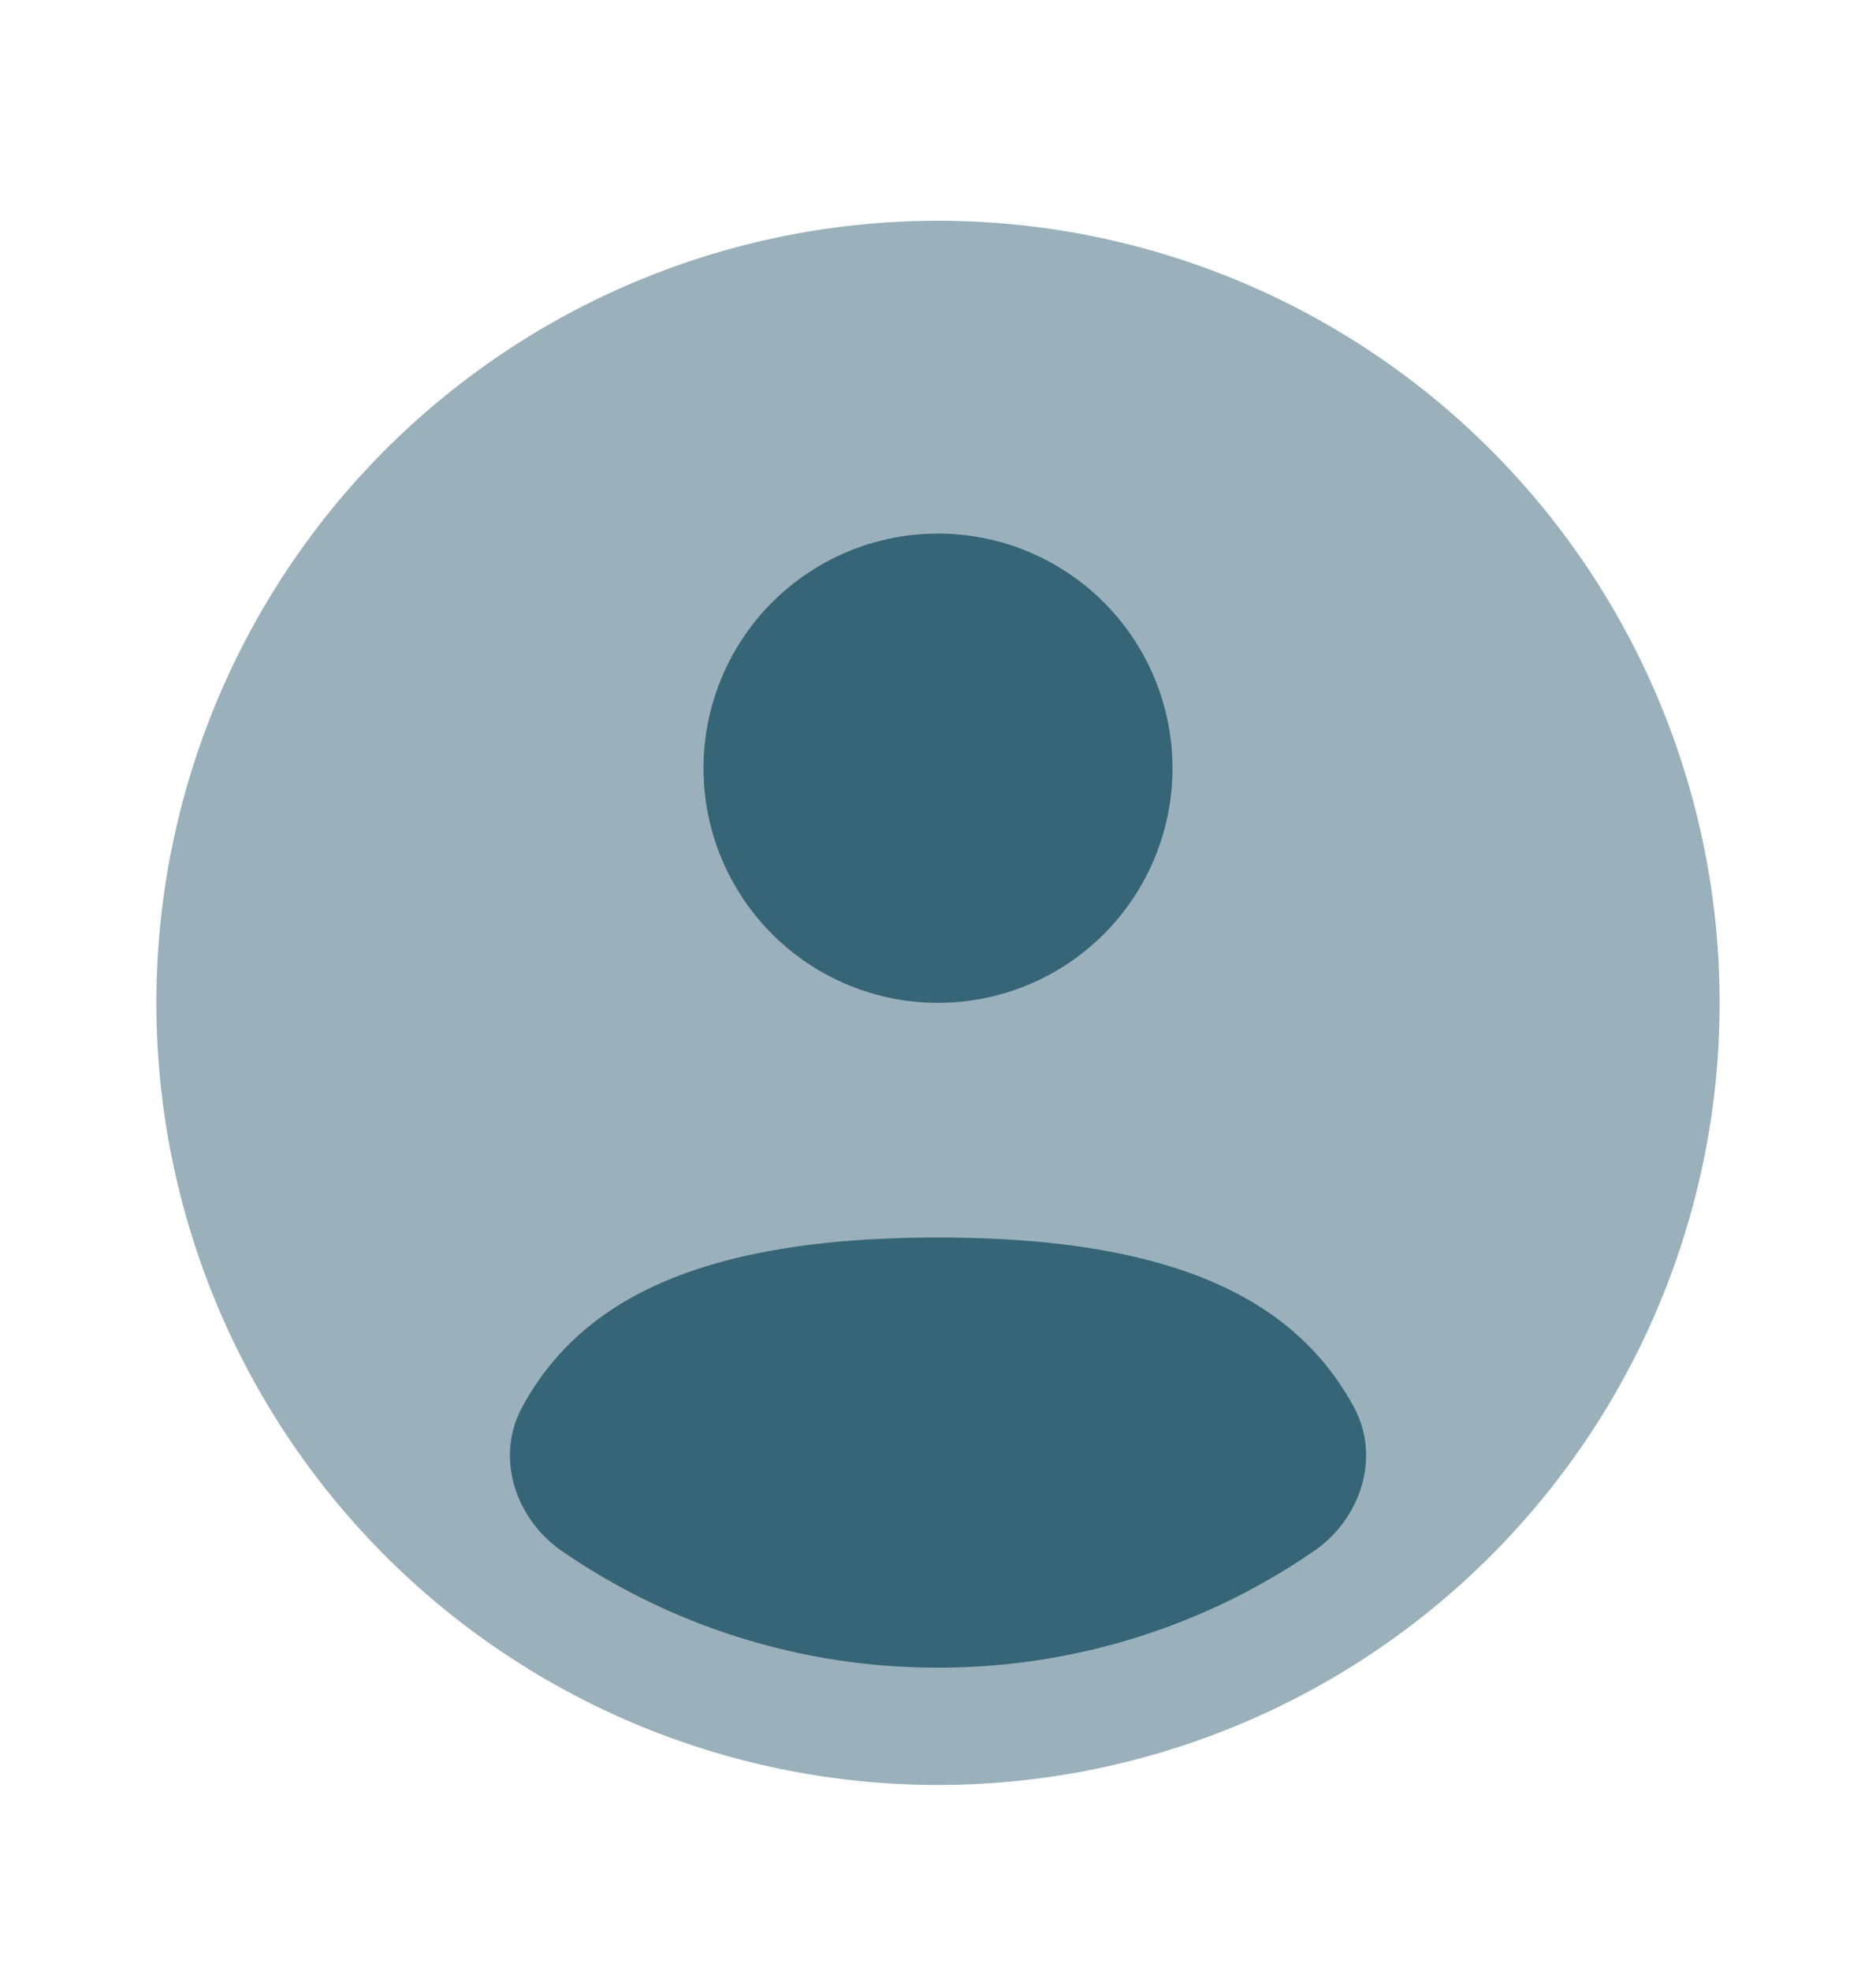
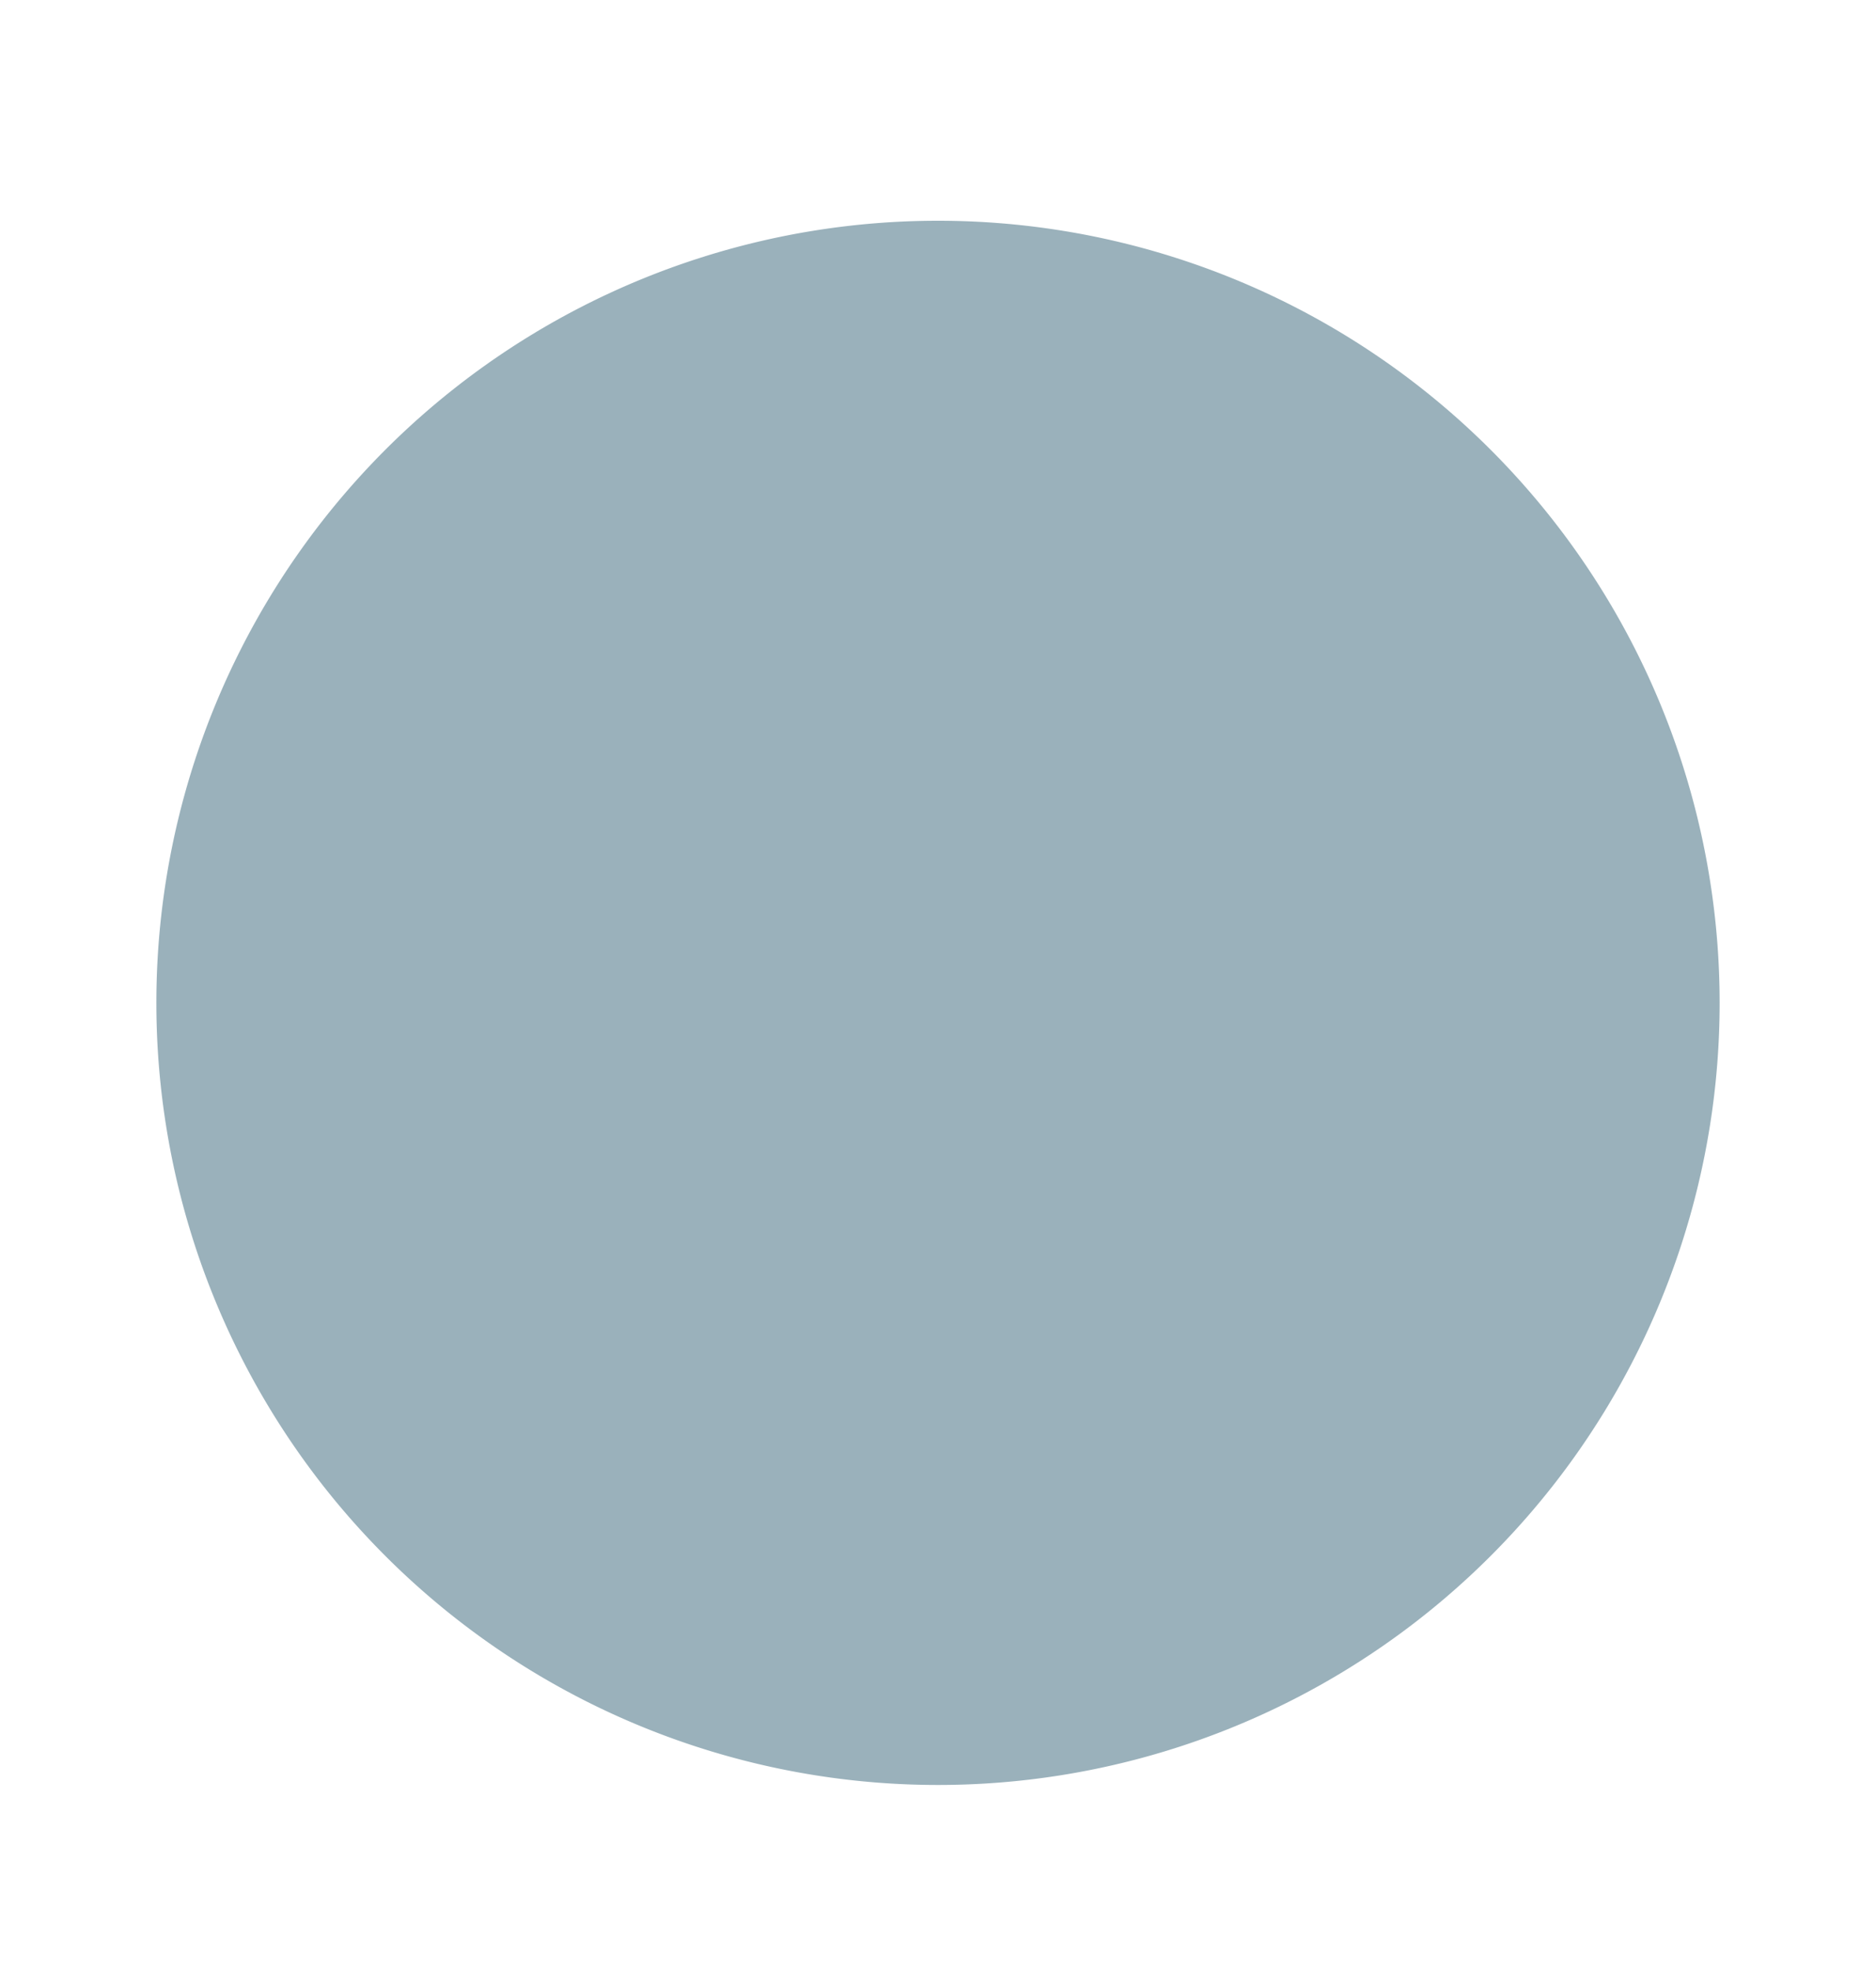
<svg xmlns="http://www.w3.org/2000/svg" viewBox="0 0 20 21" fill="none" height="21" width="20">
  <path opacity=".5" d="M18.333 10.685a8.333 8.333 0 1 1-16.666 0 8.333 8.333 0 0 1 16.666 0Z" fill="#376578" />
-   <path d="M14.006 16.527A7.051 7.051 0 0 1 10 17.768a7.05 7.05 0 0 1-4.006-1.24c-.503-.346-.718-1.005-.425-1.54.606-1.111 1.856-1.803 4.431-1.803s3.825.692 4.432 1.803c.292.535.077 1.194-.426 1.54ZM10 10.685a2.5 2.5 0 1 0 0-5 2.5 2.5 0 0 0 0 5Z" fill="#376578" />
</svg>